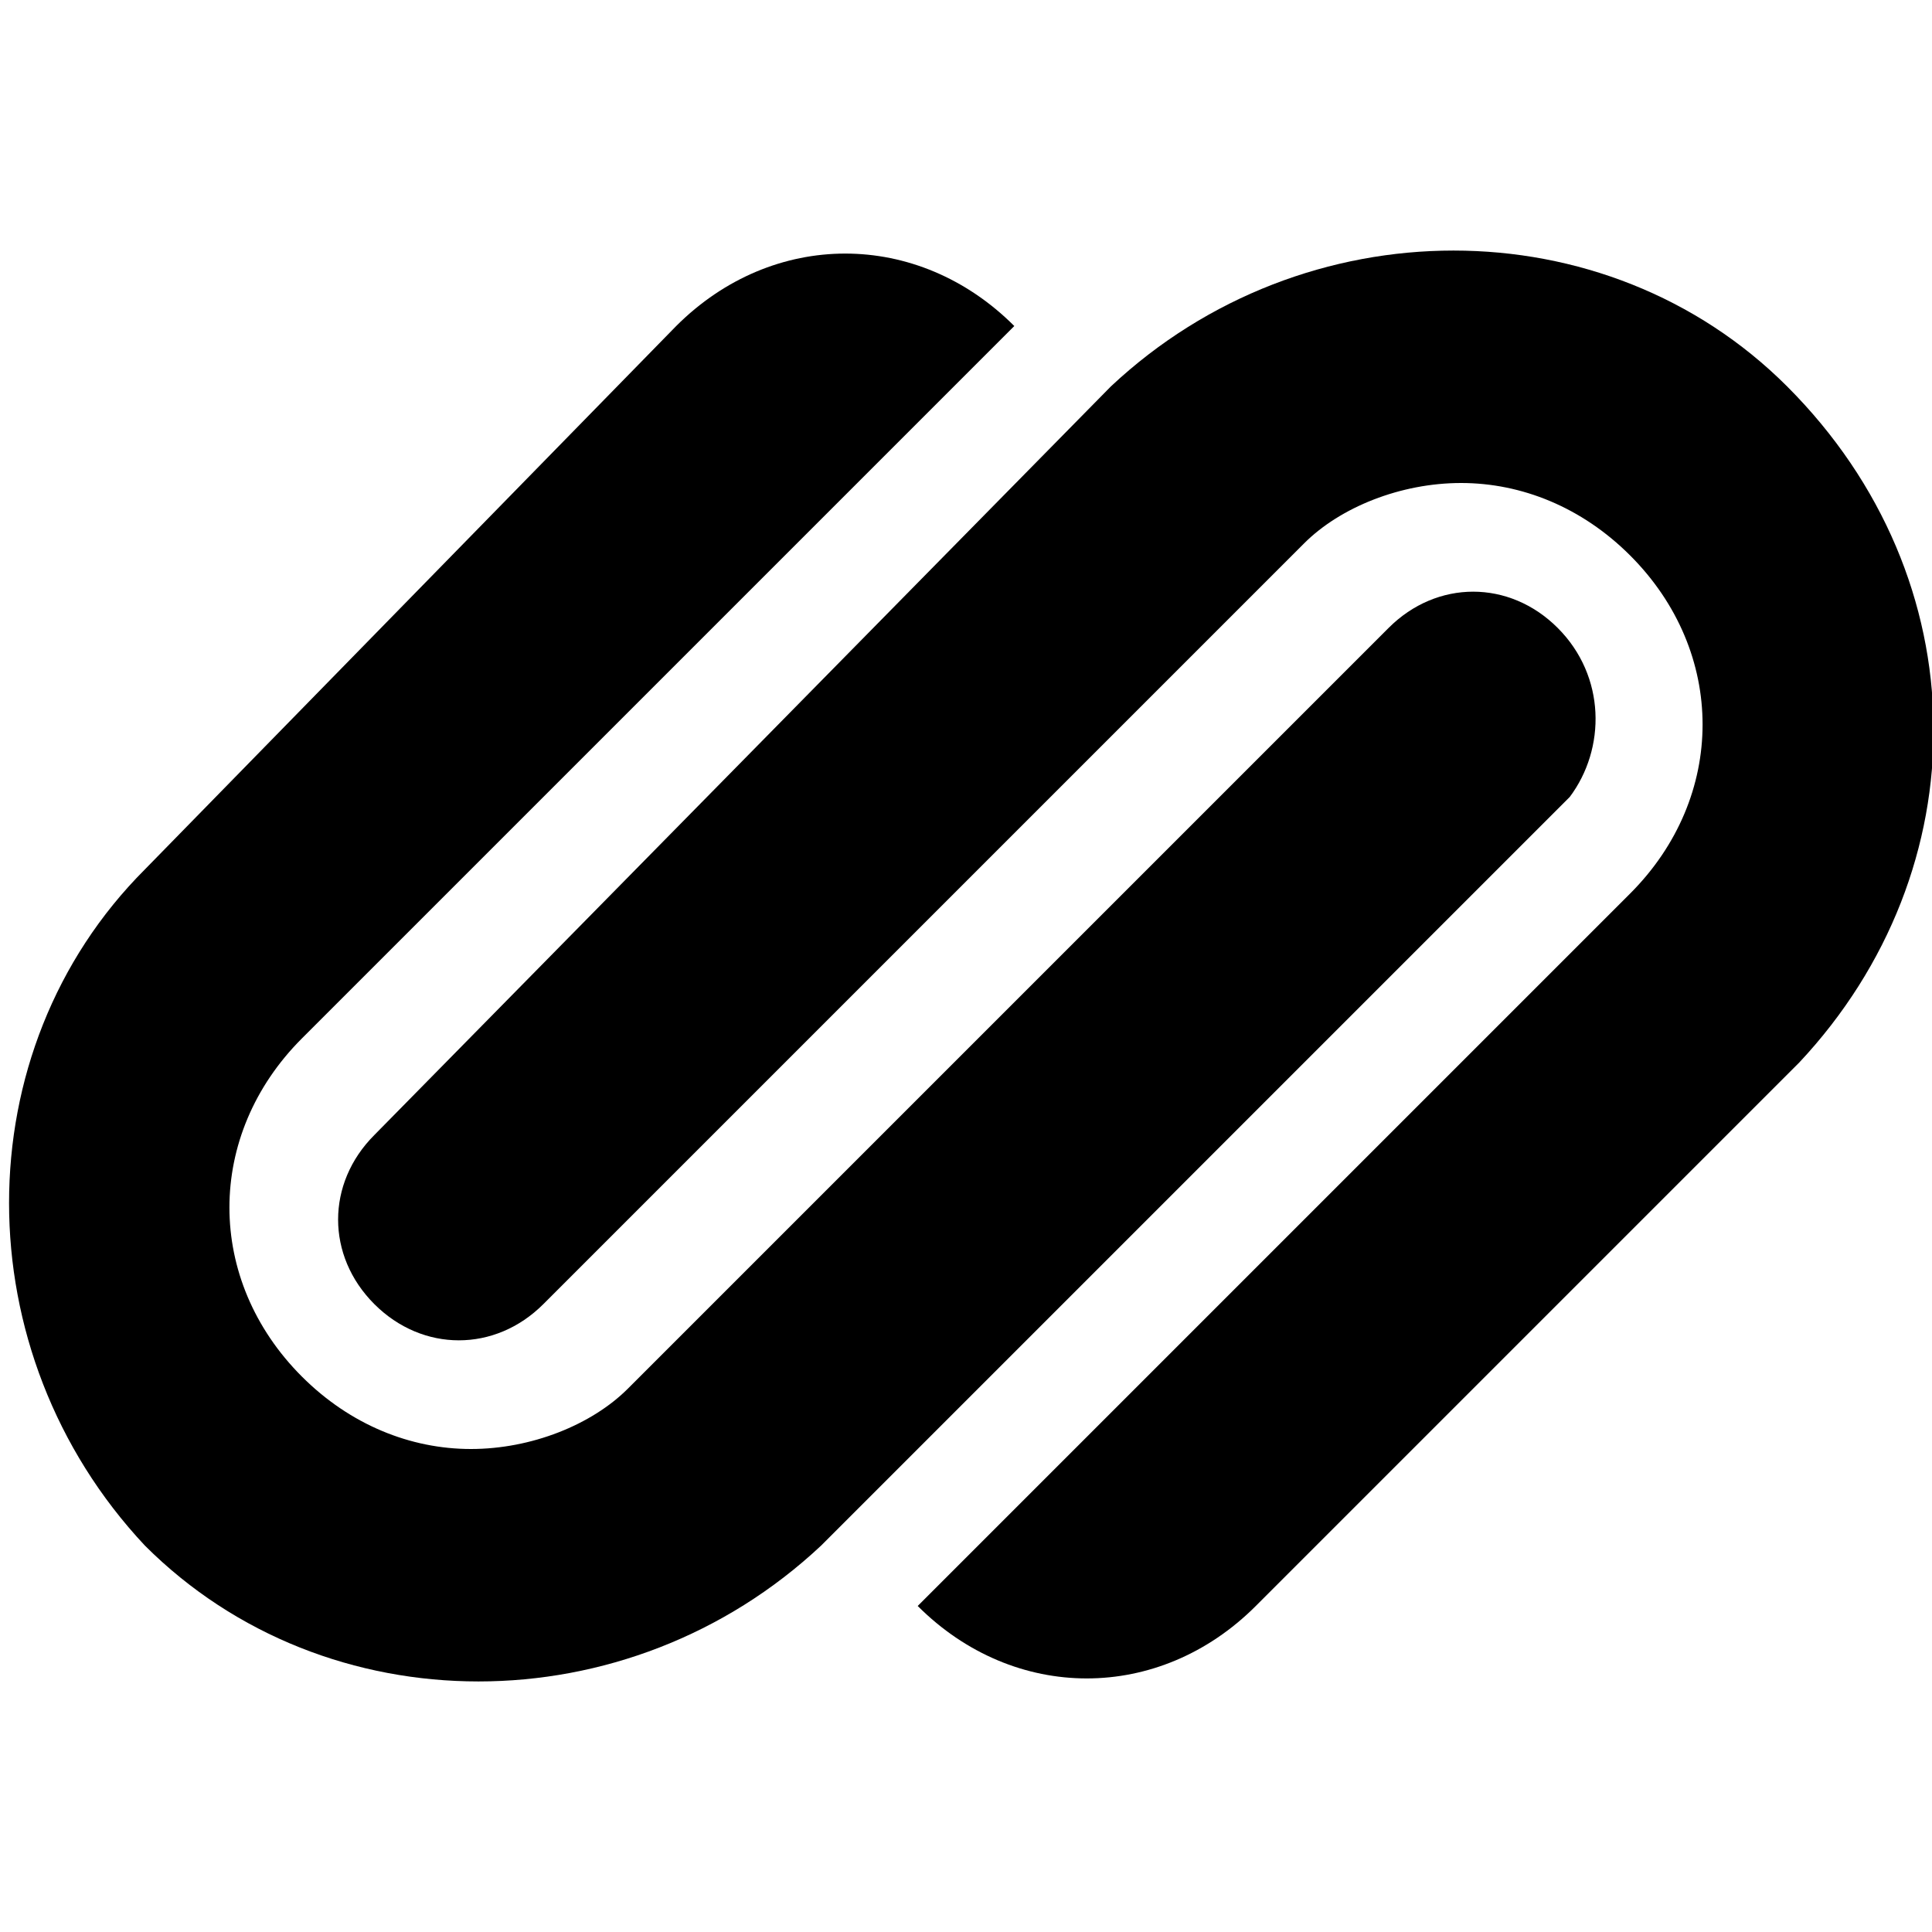
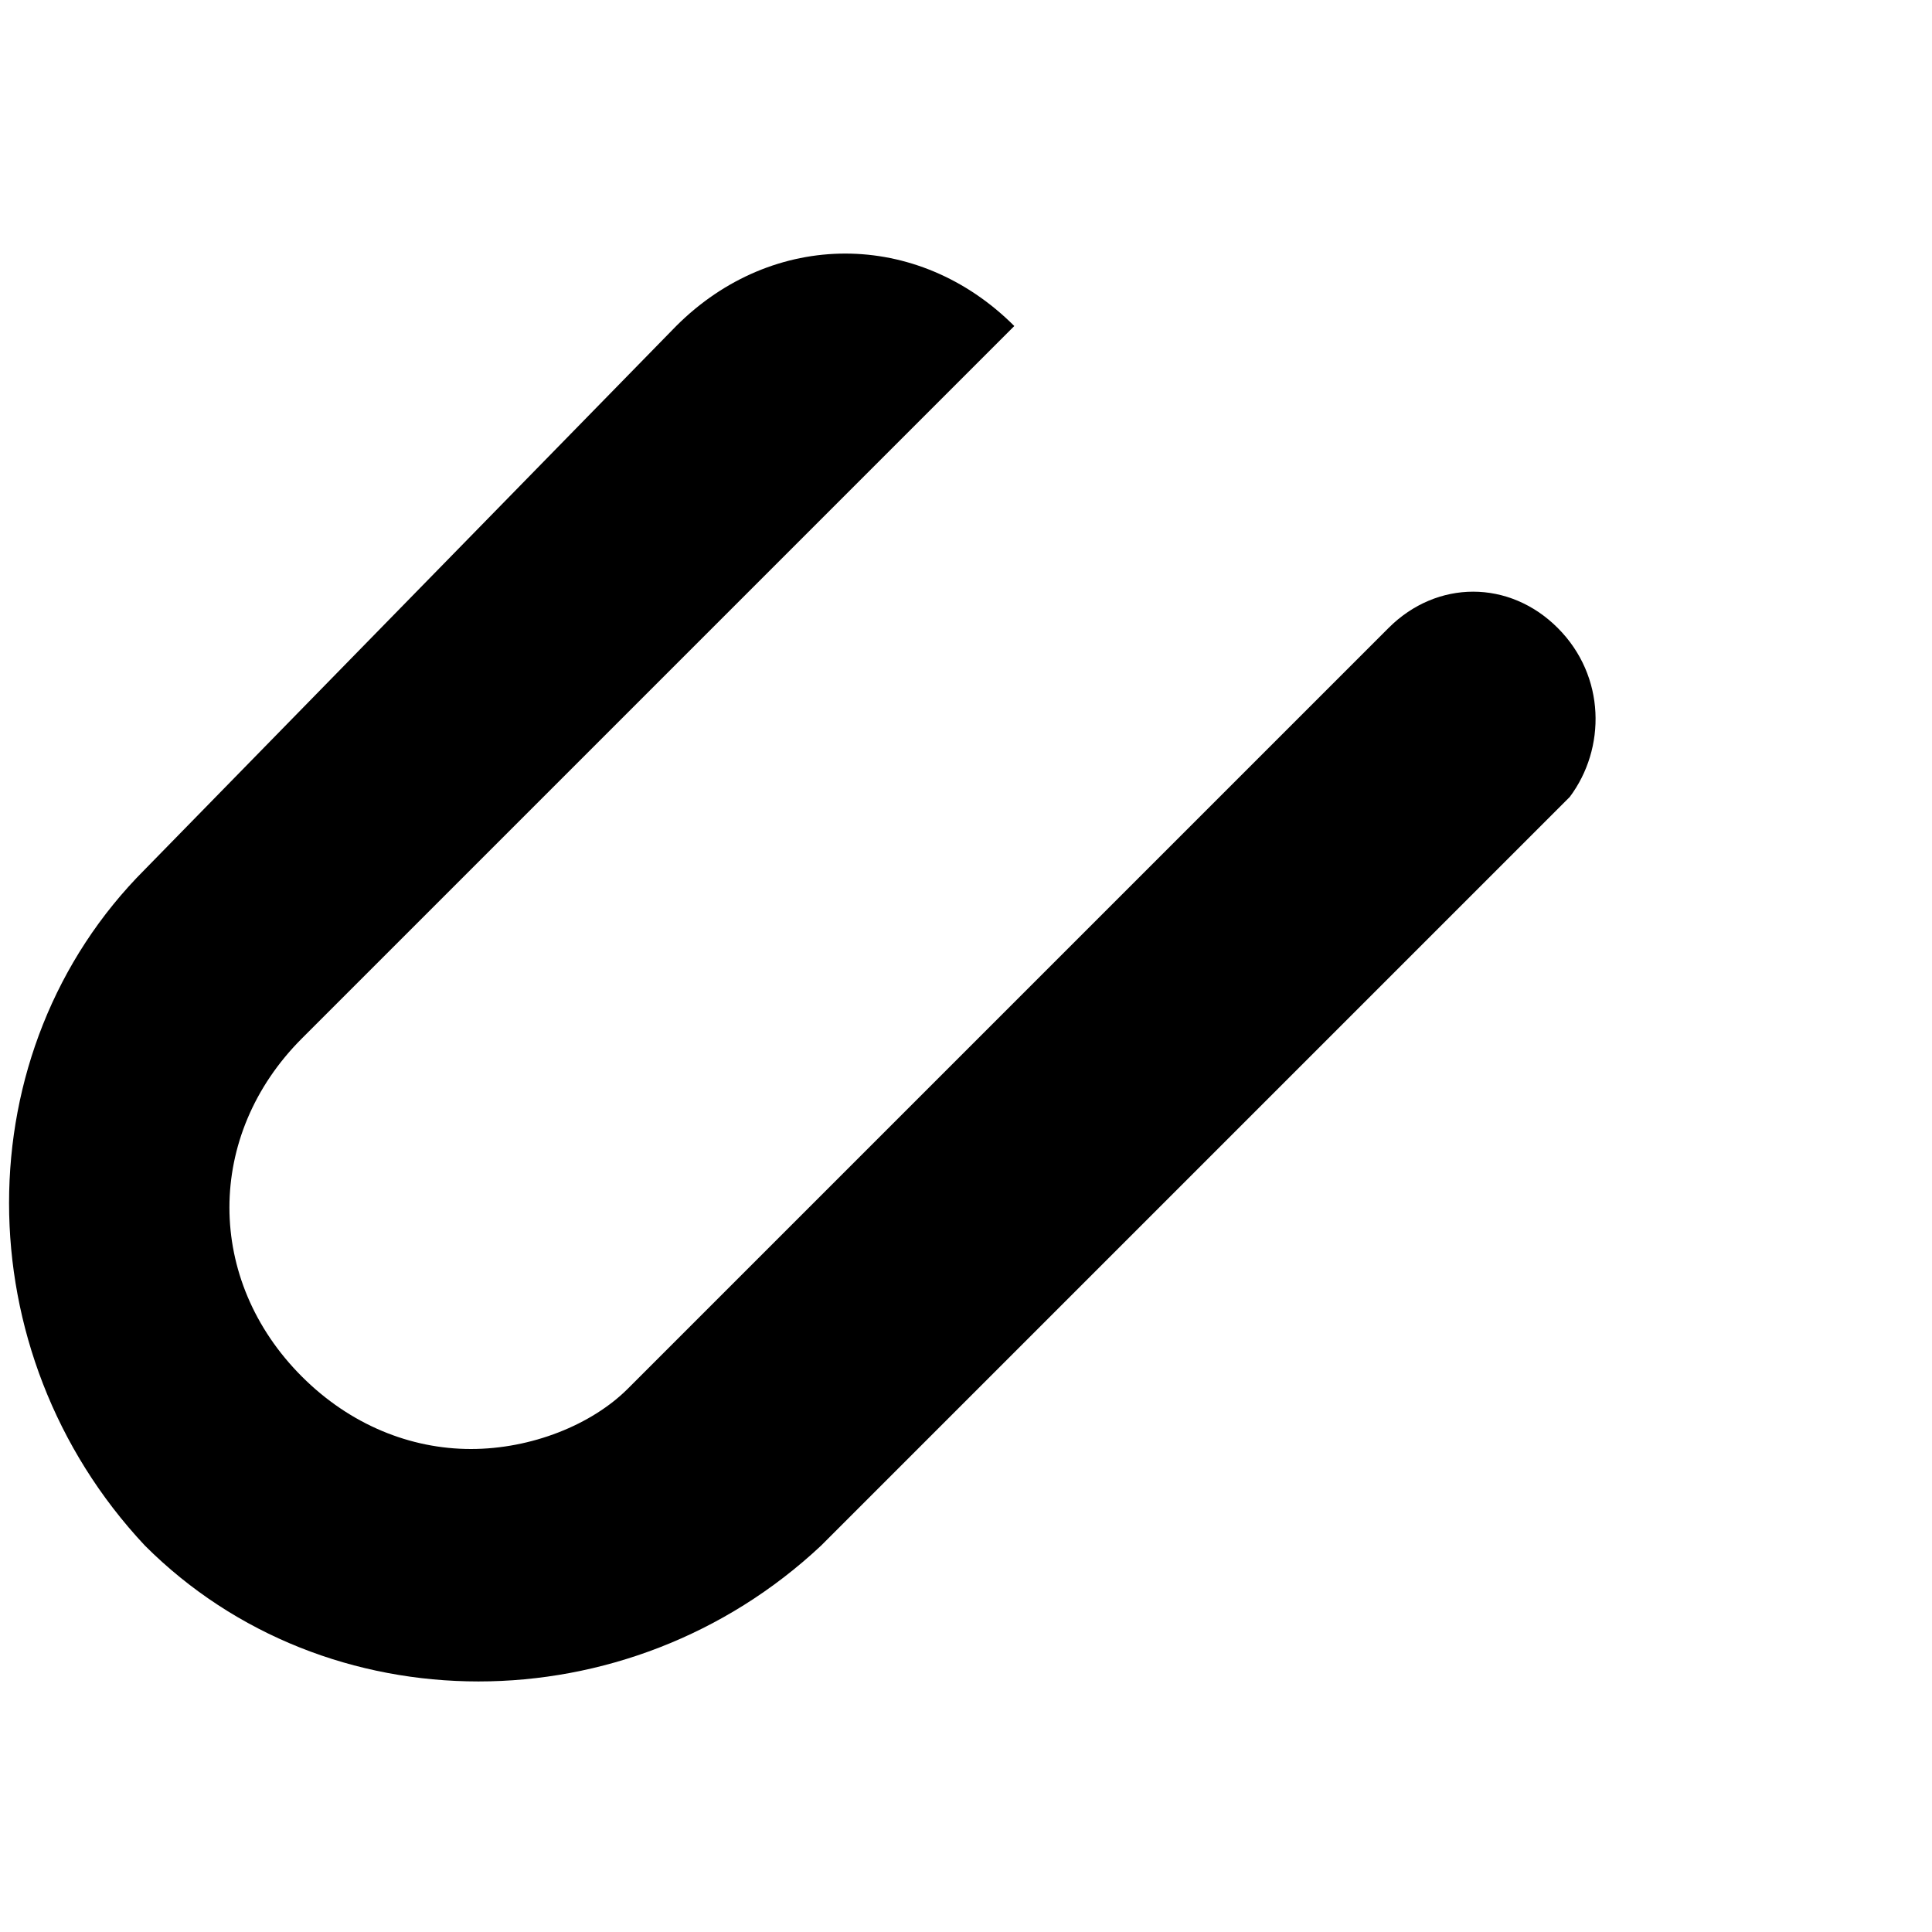
<svg xmlns="http://www.w3.org/2000/svg" viewBox="0 0 16 16">
  <path d="M12.9 5.2c-.4-.4-1-.4-1.4 0l-.1.1-.6.6-4.6 4.6-1 1c-.3.3-.8.5-1.3.5s-1-.2-1.4-.6-.6-.9-.6-1.4c0-.5.2-1 .6-1.4l5.9-5.9c-.8-.8-2-.8-2.8 0L1.2 7.2c-1.5 1.5-1.5 4 0 5.6 1.5 1.5 4 1.5 5.6 0L13 6.6c.3-.4.3-1-.1-1.4z" />
-   <path d="M14.8 3.2c-1.5-1.5-4-1.5-5.6 0L3.1 9.4c-.4.4-.4 1 0 1.4s1 .4 1.4 0l.1-.1.6-.6 4.6-4.6.9-.9.1-.1c.3-.3.8-.5 1.3-.5s1 .2 1.4.6c.4.4.6.9.6 1.4 0 .5-.2 1-.6 1.4l-5.9 5.9c.8.8 2 .8 2.8 0l4.5-4.5c1.5-1.6 1.5-4-.1-5.6z" />
</svg>